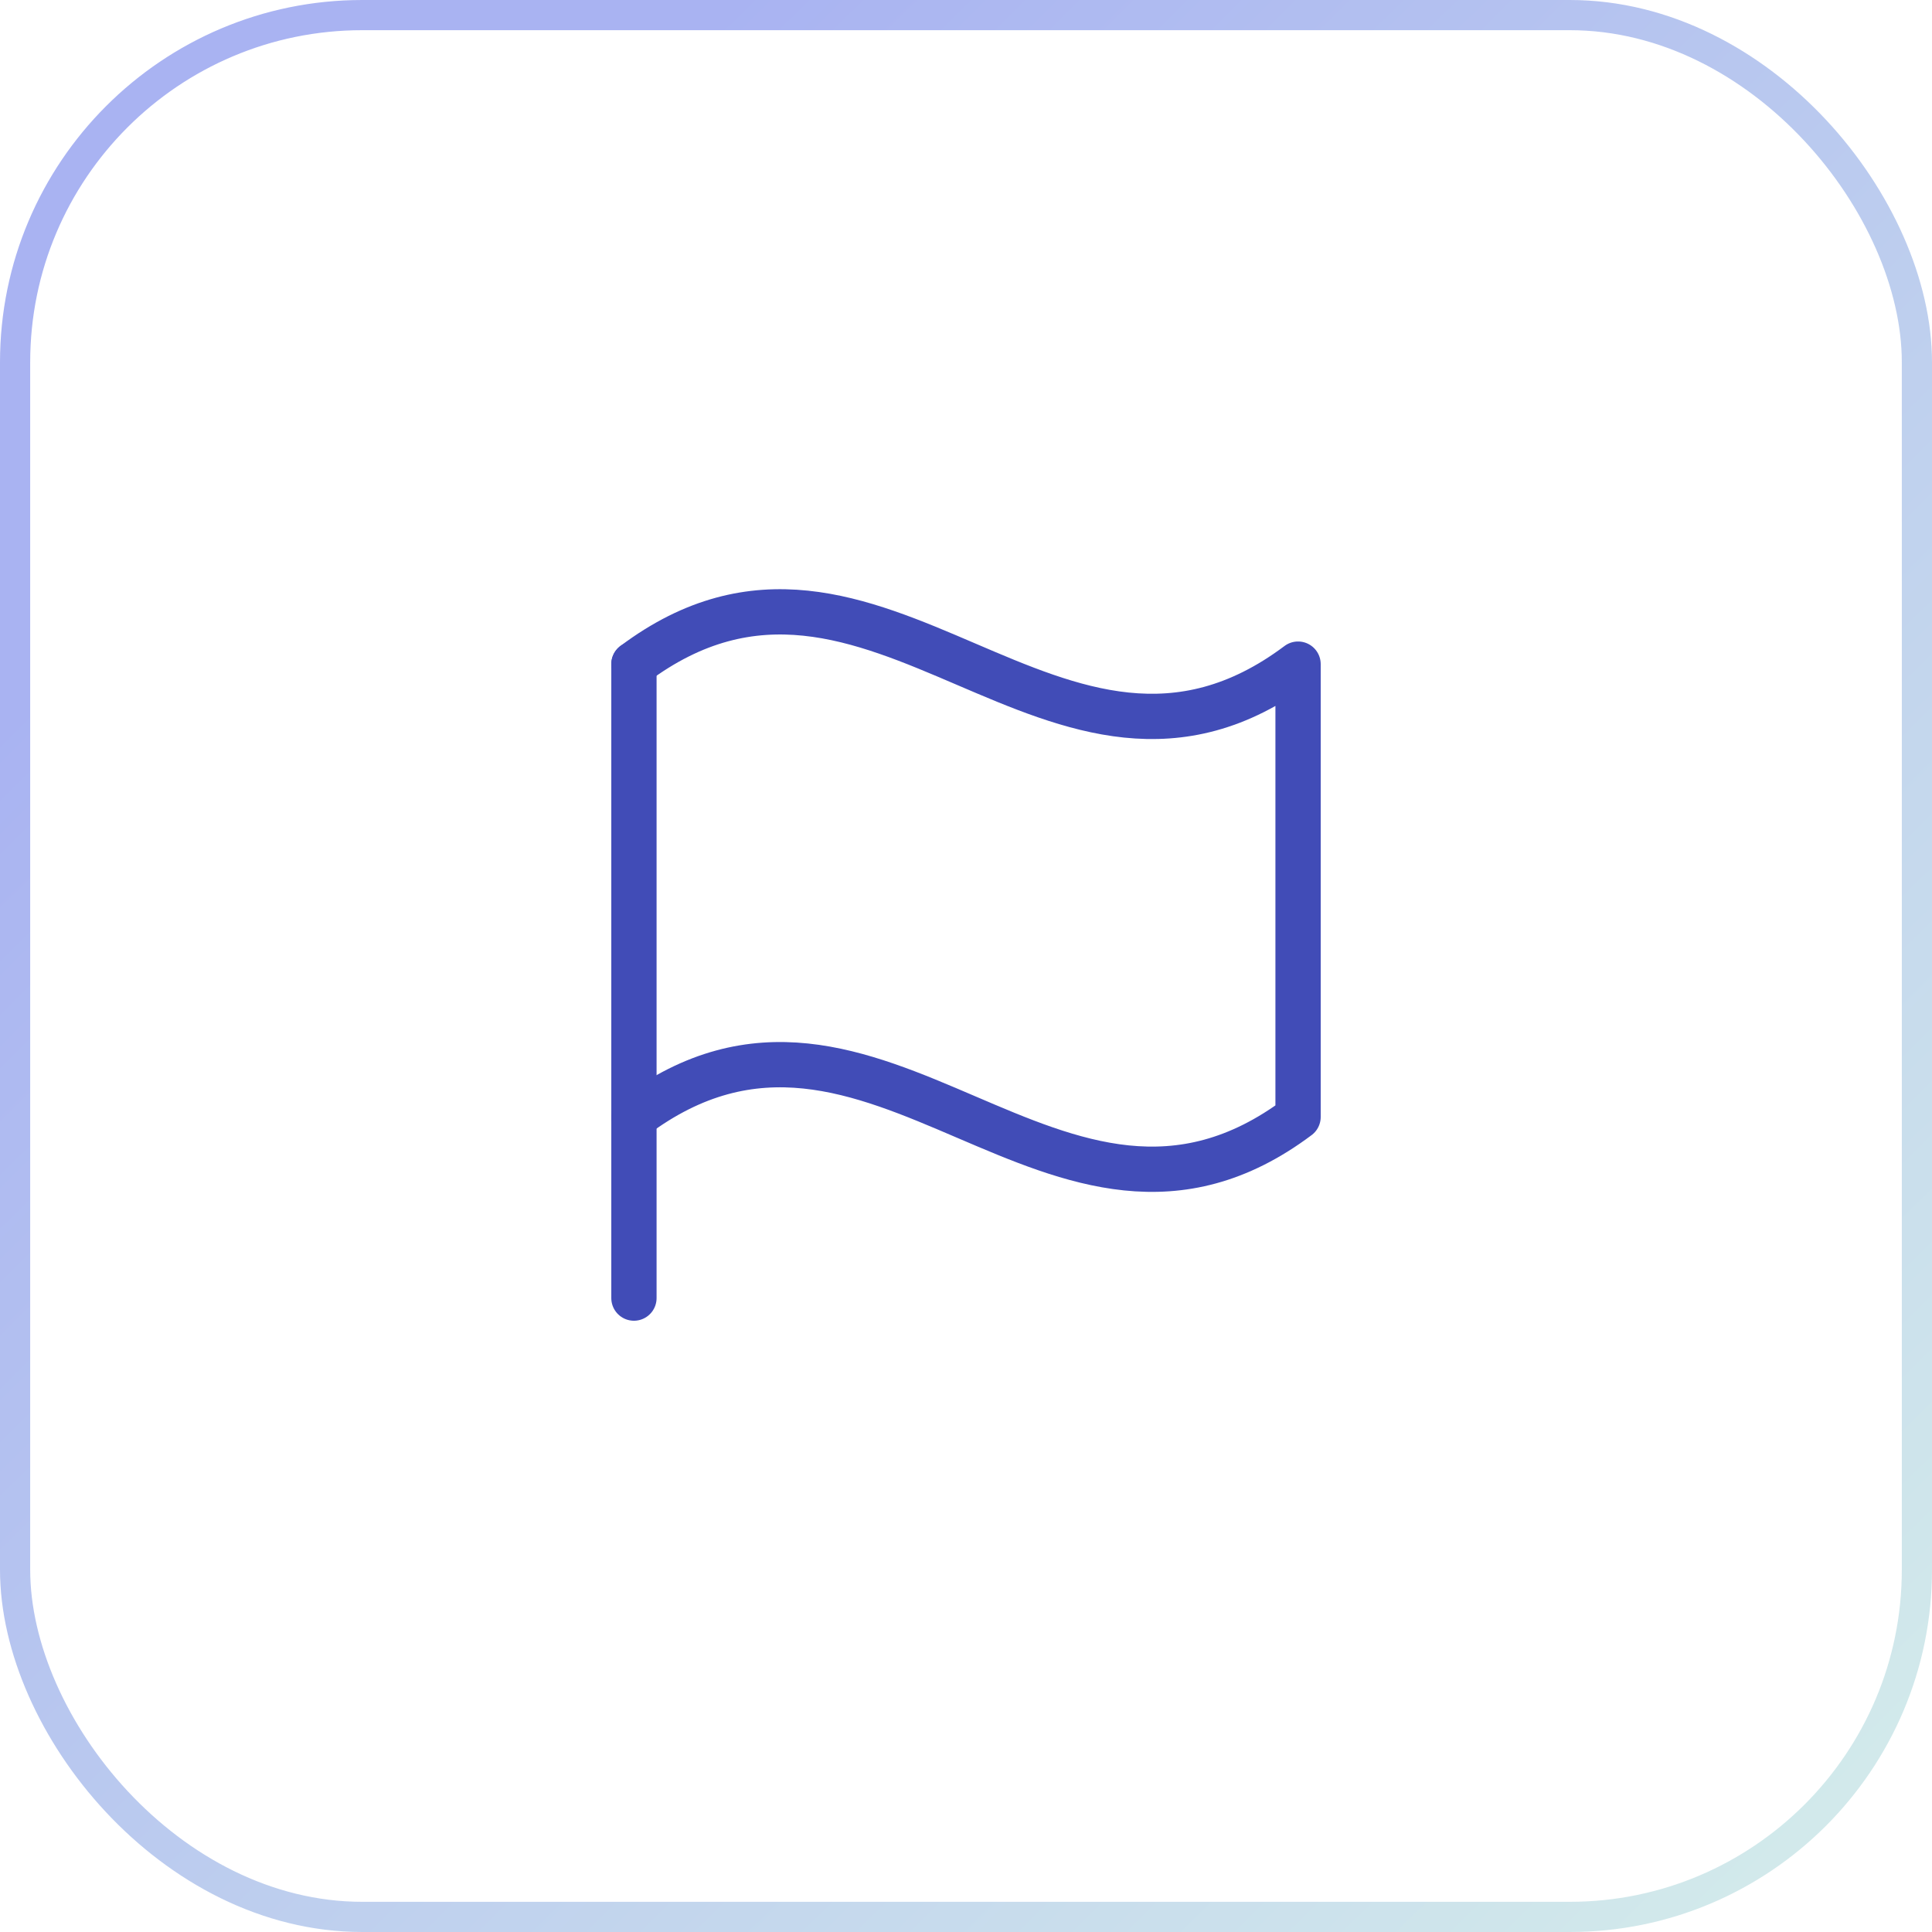
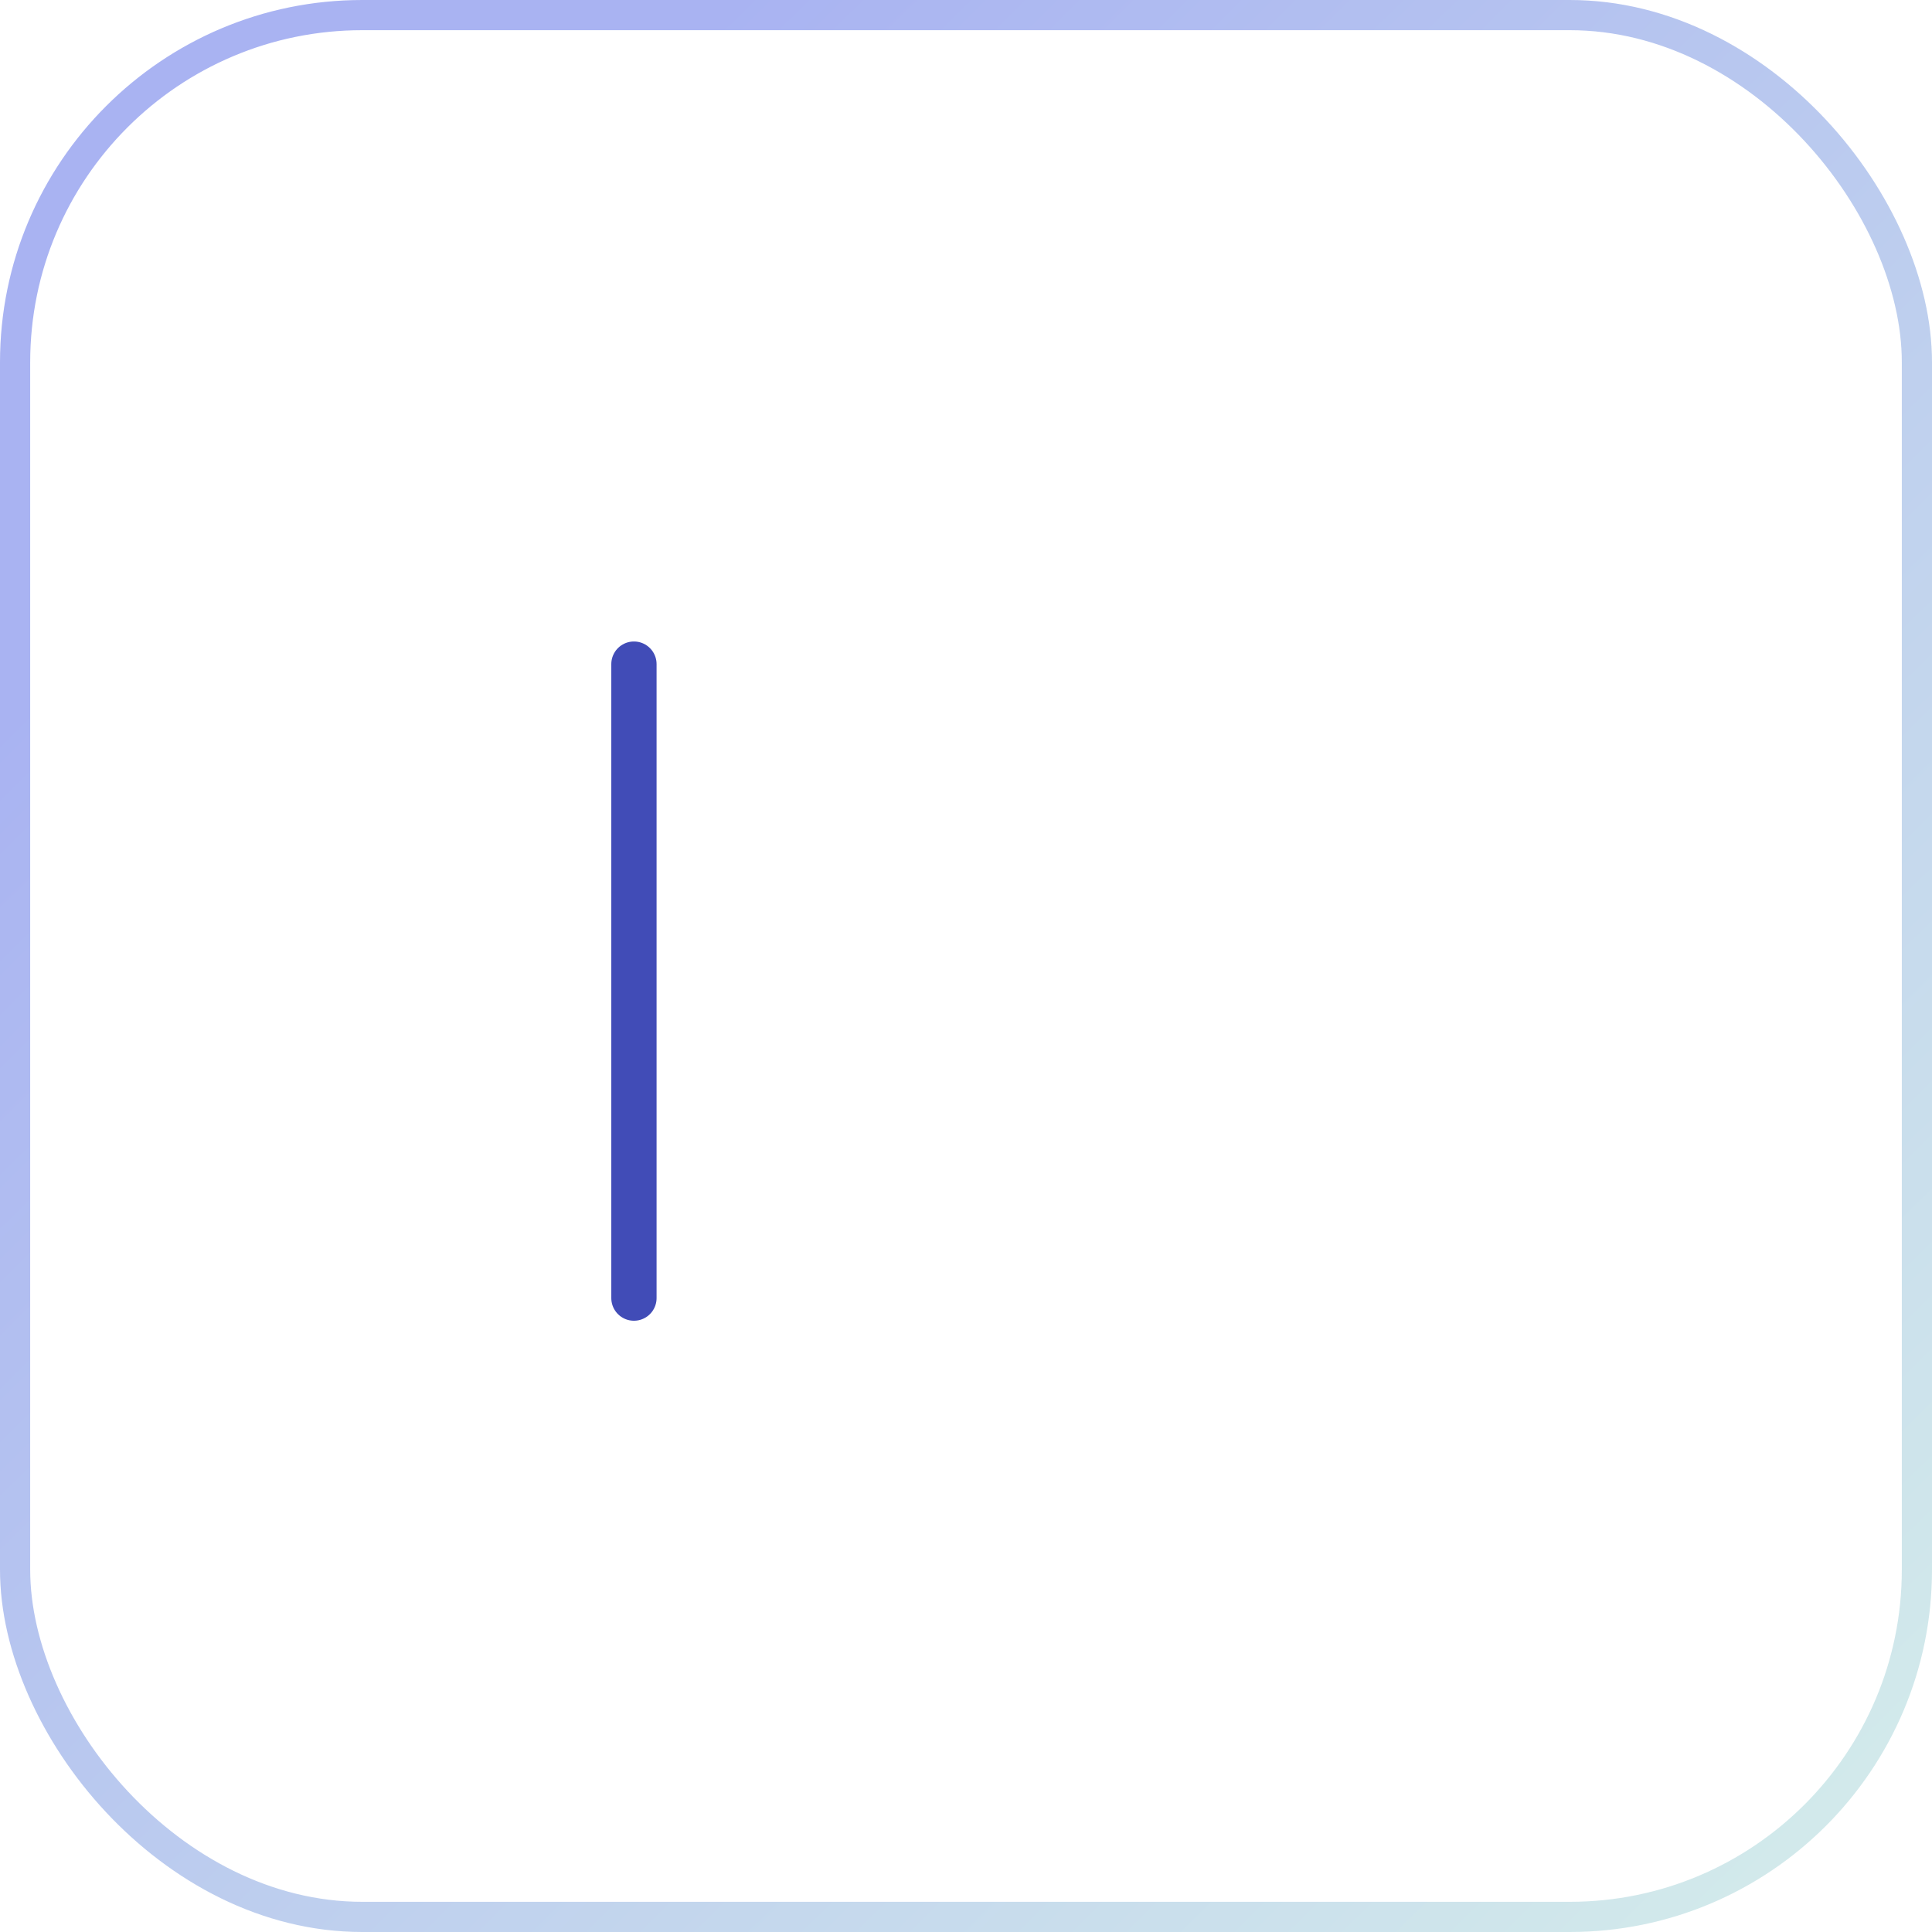
<svg xmlns="http://www.w3.org/2000/svg" width="64" height="64" viewBox="0 0 64 64" fill="none">
  <g filter="url(#filter0_b_1959_110920)">
    <rect x="0.5" y="0.5" width="63" height="63" rx="11.5" stroke="url(#paint0_linear_1959_110920)" stroke-opacity="0.4" />
    <path d="M21 43.001V22" stroke="#414CB7" stroke-width="1.5" stroke-linecap="round" stroke-linejoin="round" />
-     <path d="M21 37.001C29 31 35 43.001 43 37.001V22C35 28 29 16 21 22" stroke="#414CB7" stroke-width="1.5" stroke-linecap="round" stroke-linejoin="round" />
  </g>
  <defs>
    <filter id="filter0_b_1959_110920" x="-30" y="-30" width="124" height="124" filterUnits="userSpaceOnUse" color-interpolation-filters="sRGB">
      <feFlood flood-opacity="0" result="BackgroundImageFix" />
      <feGaussianBlur in="BackgroundImageFix" stdDeviation="15" />
      <feComposite in2="SourceAlpha" operator="in" result="effect1_backgroundBlur_1959_110920" />
      <feBlend mode="normal" in="SourceGraphic" in2="effect1_backgroundBlur_1959_110920" result="shape" />
    </filter>
    <linearGradient id="paint0_linear_1959_110920" x1="47.742" y1="91.407" x2="-10.002" y2="33.06" gradientUnits="userSpaceOnUse">
      <stop stop-color="#A2E3C9" />
      <stop offset="1" stop-color="#2740DE" />
    </linearGradient>
  </defs>
</svg>